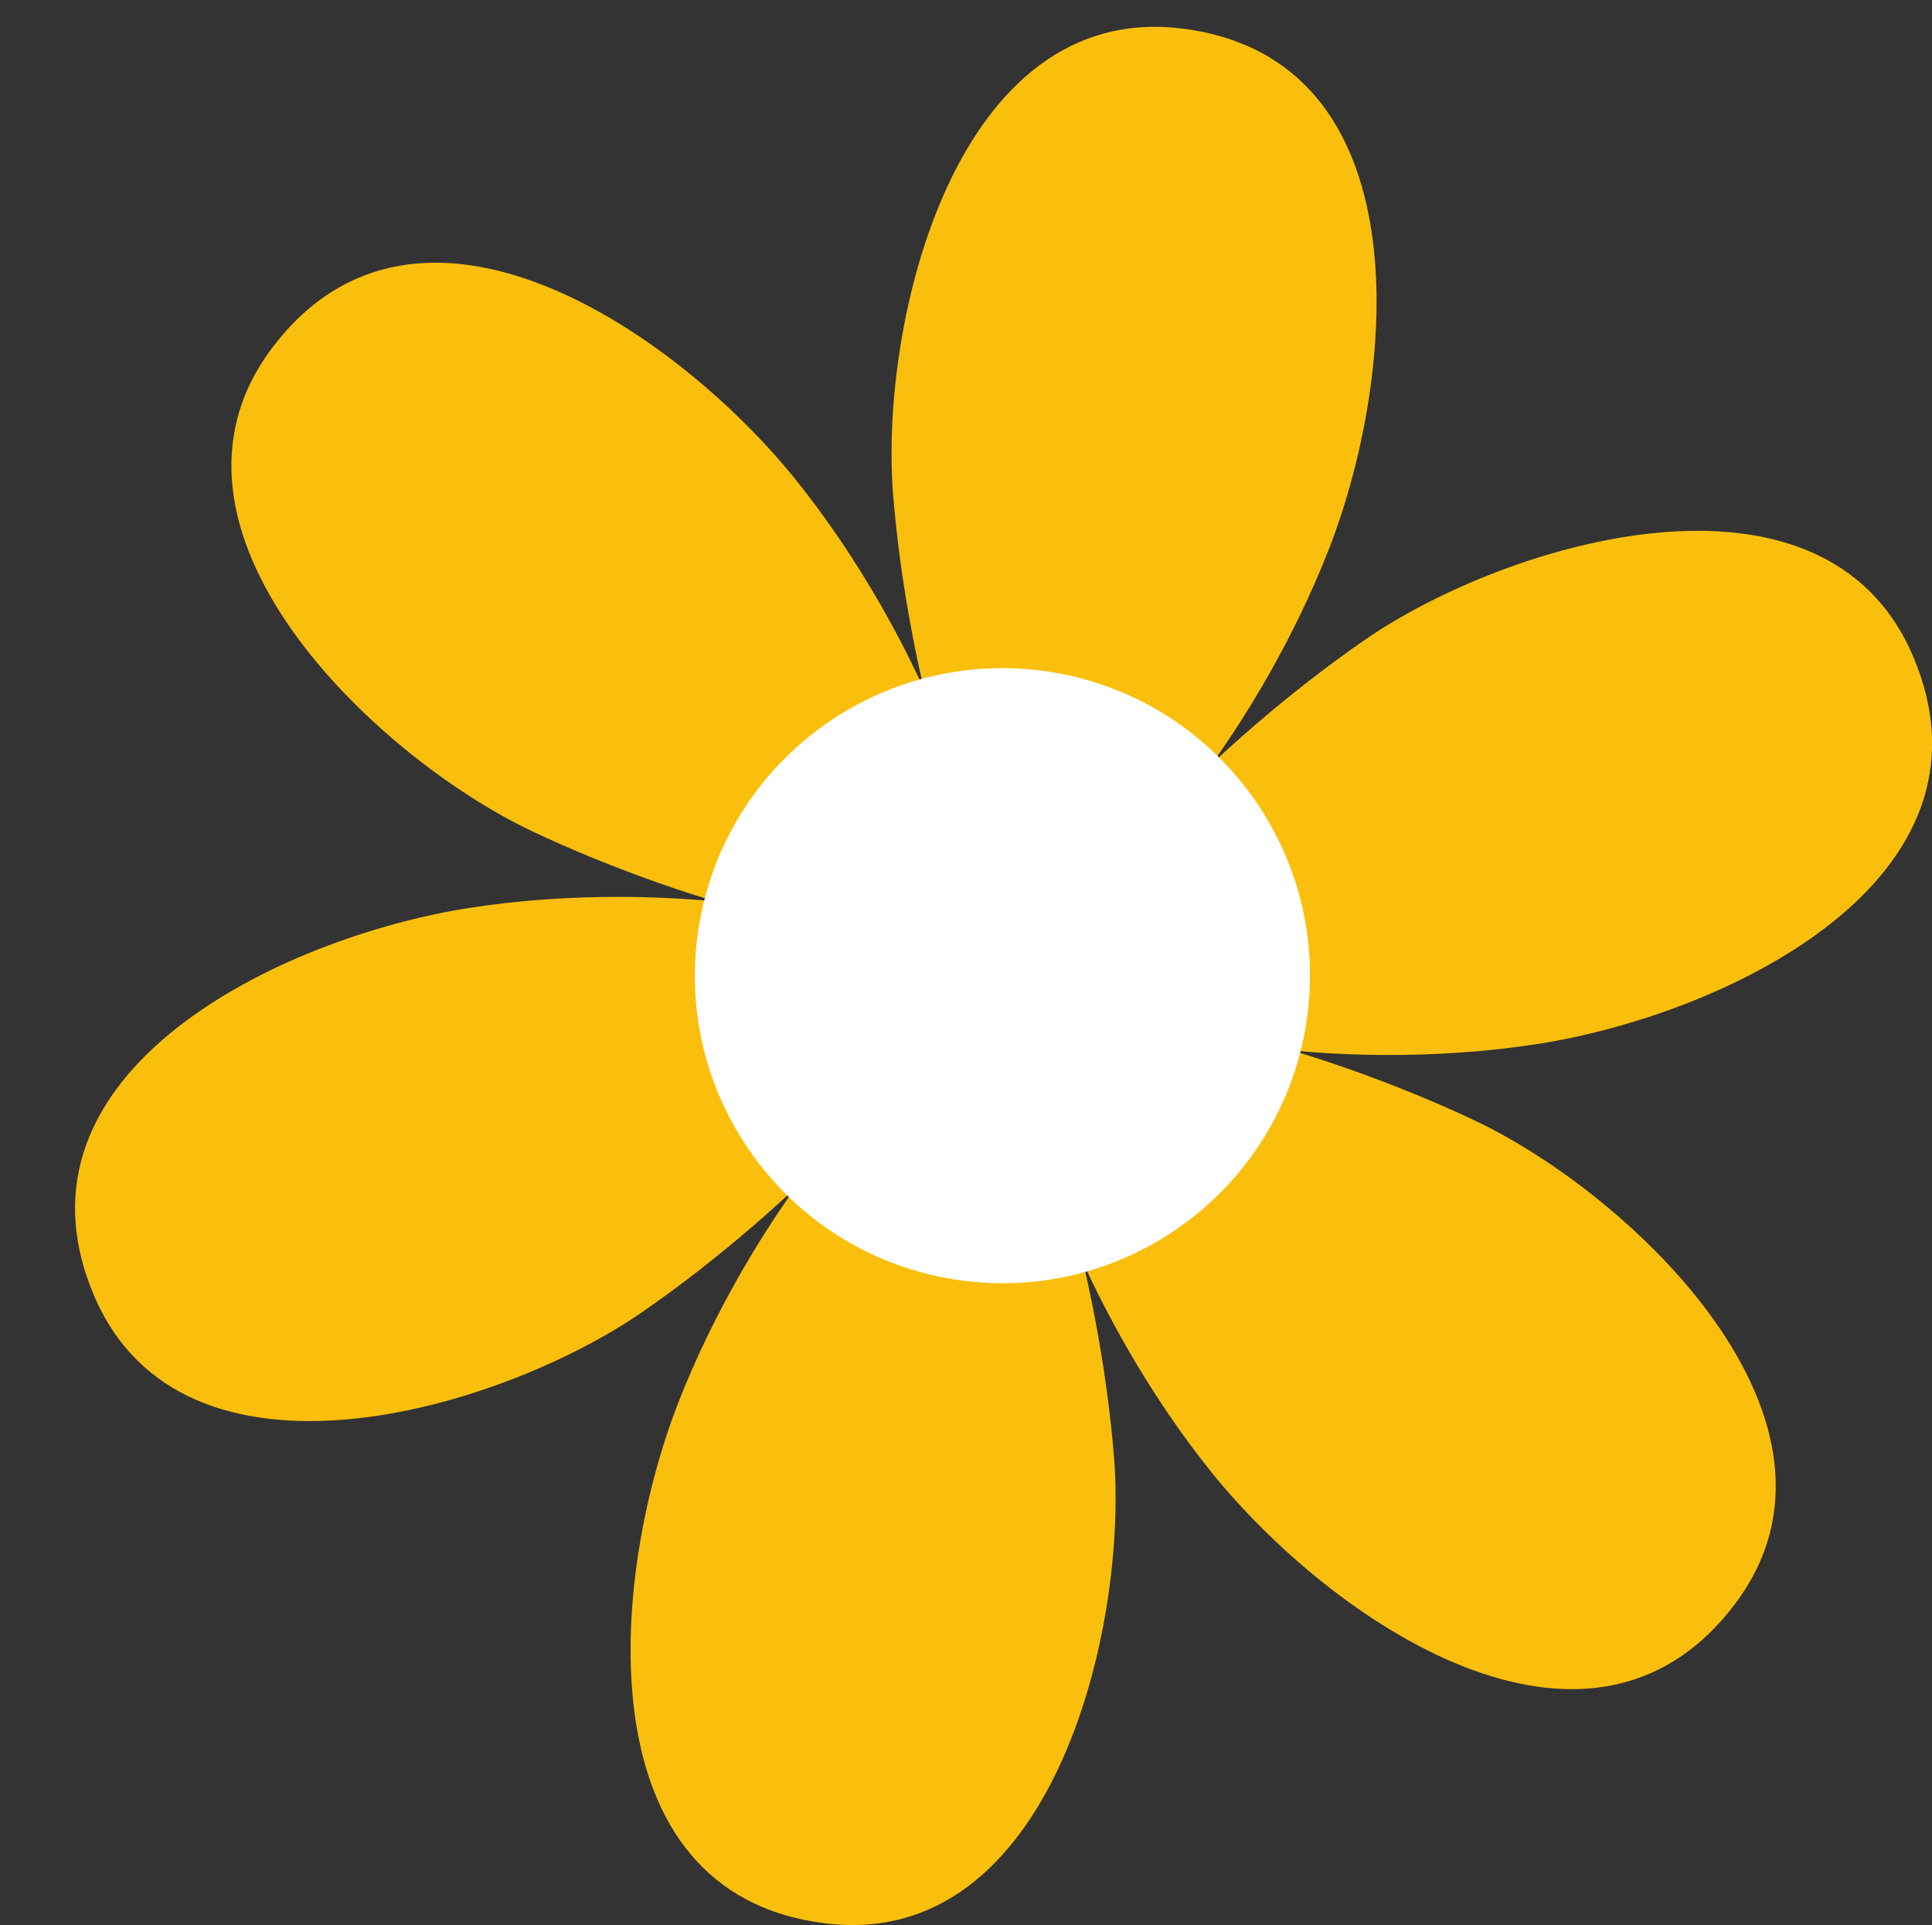
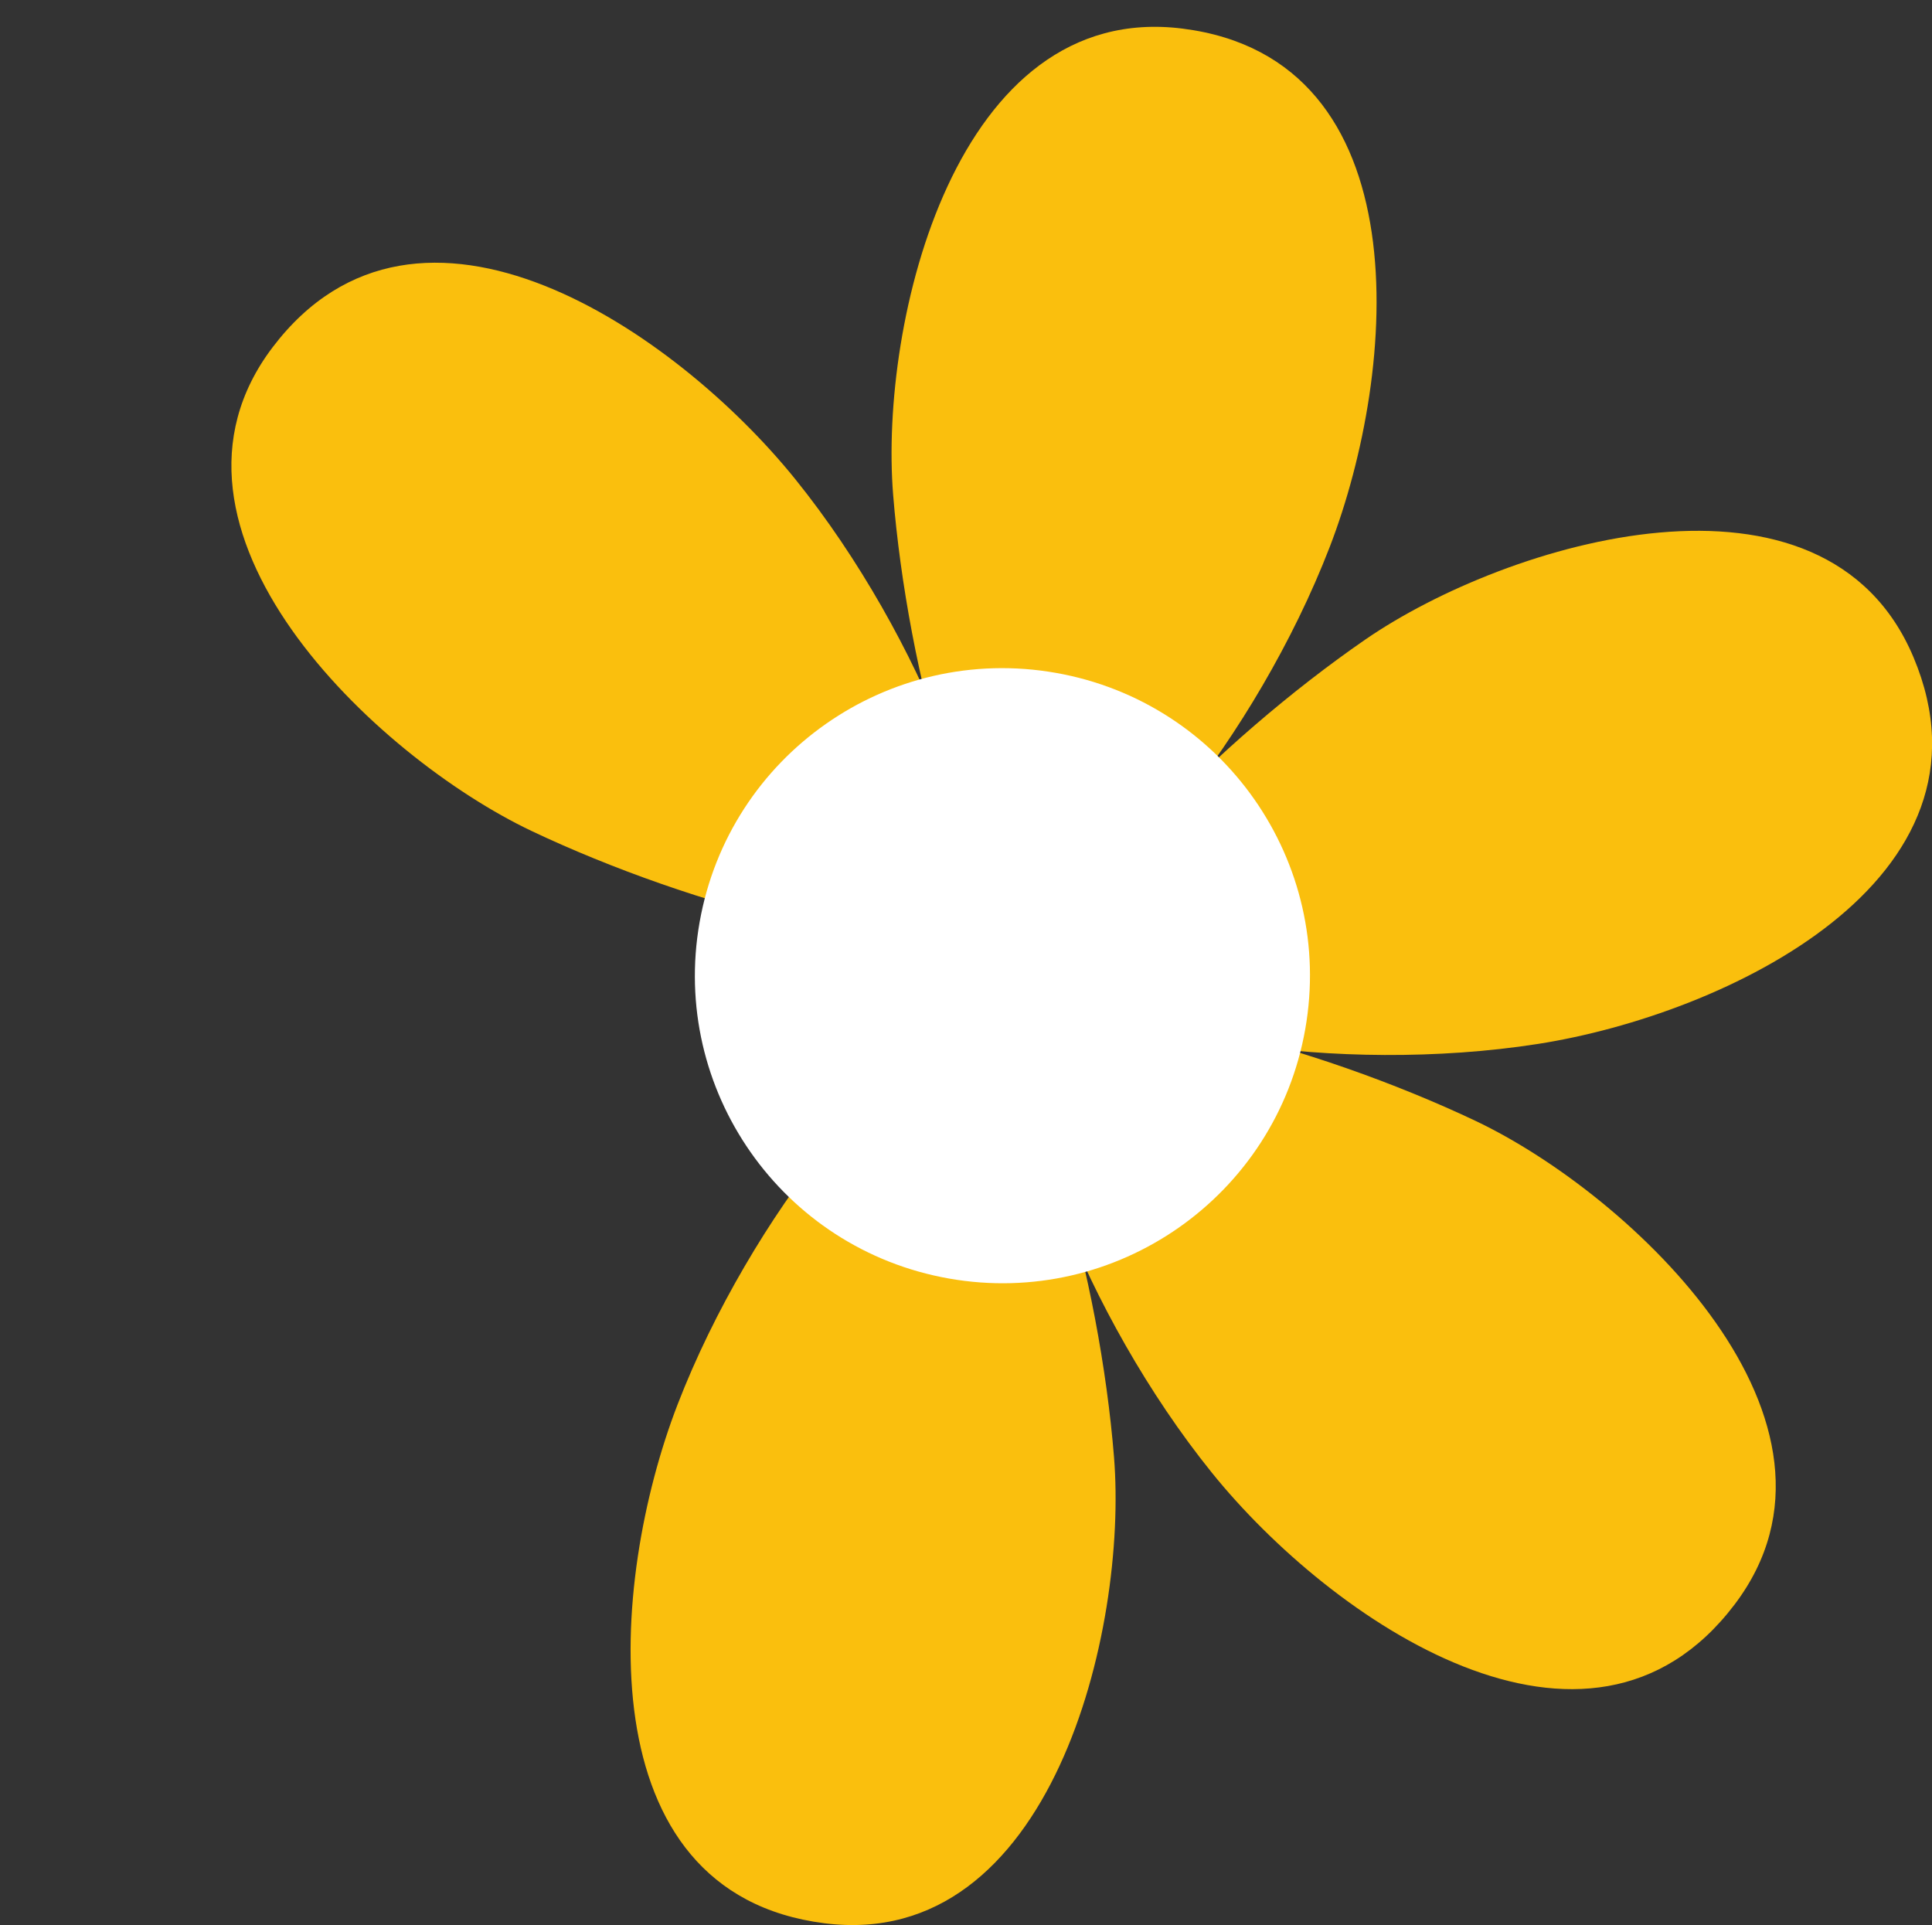
<svg xmlns="http://www.w3.org/2000/svg" fill="#000000" height="538.7" preserveAspectRatio="xMidYMid meet" version="1" viewBox="-21.0 -7.5 540.6 538.7" width="540.6" zoomAndPan="magnify">
  <rect x="-21.0" y="-7.5" width="540.6" height="538.7" fill="#333333" stroke="none" />
  <defs>
    <clipPath id="a">
      <path d="M 155 282 L 292 282 L 292 531.172 L 155 531.172 Z M 155 282" />
    </clipPath>
    <clipPath id="b">
      <path d="M 278 141 L 519.629 141 L 519.629 288 L 278 288 Z M 278 141" />
    </clipPath>
  </defs>
  <g>
    <g id="change1_3">
      <path d="M 351.062 145.586 C 330.617 198.566 287.977 250.516 269.328 248.16 C 250.258 245.746 232.855 180.047 228.91 130.918 C 225.027 82.637 246.41 -7.523 309.914 0.508 C 376.965 8.98 370.242 95.887 351.062 145.586" fill="#fabf0d" />
    </g>
    <g id="change1_4">
      <path d="M 201.516 126.562 C 237.176 170.758 260.844 233.66 249.48 248.633 C 237.855 263.941 172.254 246.16 127.734 225.02 C 83.98 204.234 16.594 140.641 55.297 89.656 C 96.164 35.828 168.062 85.105 201.516 126.562" fill="#fabf0d" />
    </g>
    <g id="change1_5">
-       <path d="M 110.266 246.562 C 166.371 237.777 232.684 248.73 239.965 266.062 C 247.41 283.781 199.211 331.703 158.641 359.688 C 118.766 387.188 29.996 413.75 5.195 354.738 C -20.988 292.434 57.637 254.805 110.266 246.562" fill="#fabf0d" />
-     </g>
+       </g>
    <g clip-path="url(#a)" id="change1_2">
      <path d="M 168.566 385.59 C 189.012 332.605 231.652 280.656 250.301 283.016 C 269.371 285.426 286.773 351.129 290.719 400.254 C 294.602 448.539 273.219 538.695 209.715 530.668 C 142.664 522.191 149.387 435.285 168.566 385.59" fill="#fabf0d" />
    </g>
    <g id="change1_6">
      <path d="M 318.113 404.613 C 282.453 360.414 258.785 297.512 270.148 282.539 C 281.773 267.23 347.375 285.012 391.895 306.156 C 435.648 326.938 503.035 390.535 464.332 441.516 C 423.465 495.344 351.566 446.07 318.113 404.613" fill="#fabf0d" />
    </g>
    <g clip-path="url(#b)" id="change1_1">
      <path d="M 409.363 284.609 C 353.258 293.395 286.945 282.441 279.664 265.113 C 272.219 247.391 320.418 199.469 360.988 171.488 C 400.863 143.984 489.633 117.426 514.434 176.438 C 540.617 238.738 461.992 276.371 409.363 284.609" fill="#fabf0d" />
    </g>
    <g id="change2_1">
      <path d="M 344.23 280.461 C 335.98 327.262 291.352 358.512 244.551 350.262 C 197.75 342.008 166.5 297.379 174.754 250.578 C 183.004 203.777 227.633 172.527 274.434 180.781 C 321.234 189.031 352.484 233.66 344.23 280.461" fill="#ffffff" />
    </g>
  </g>
</svg>